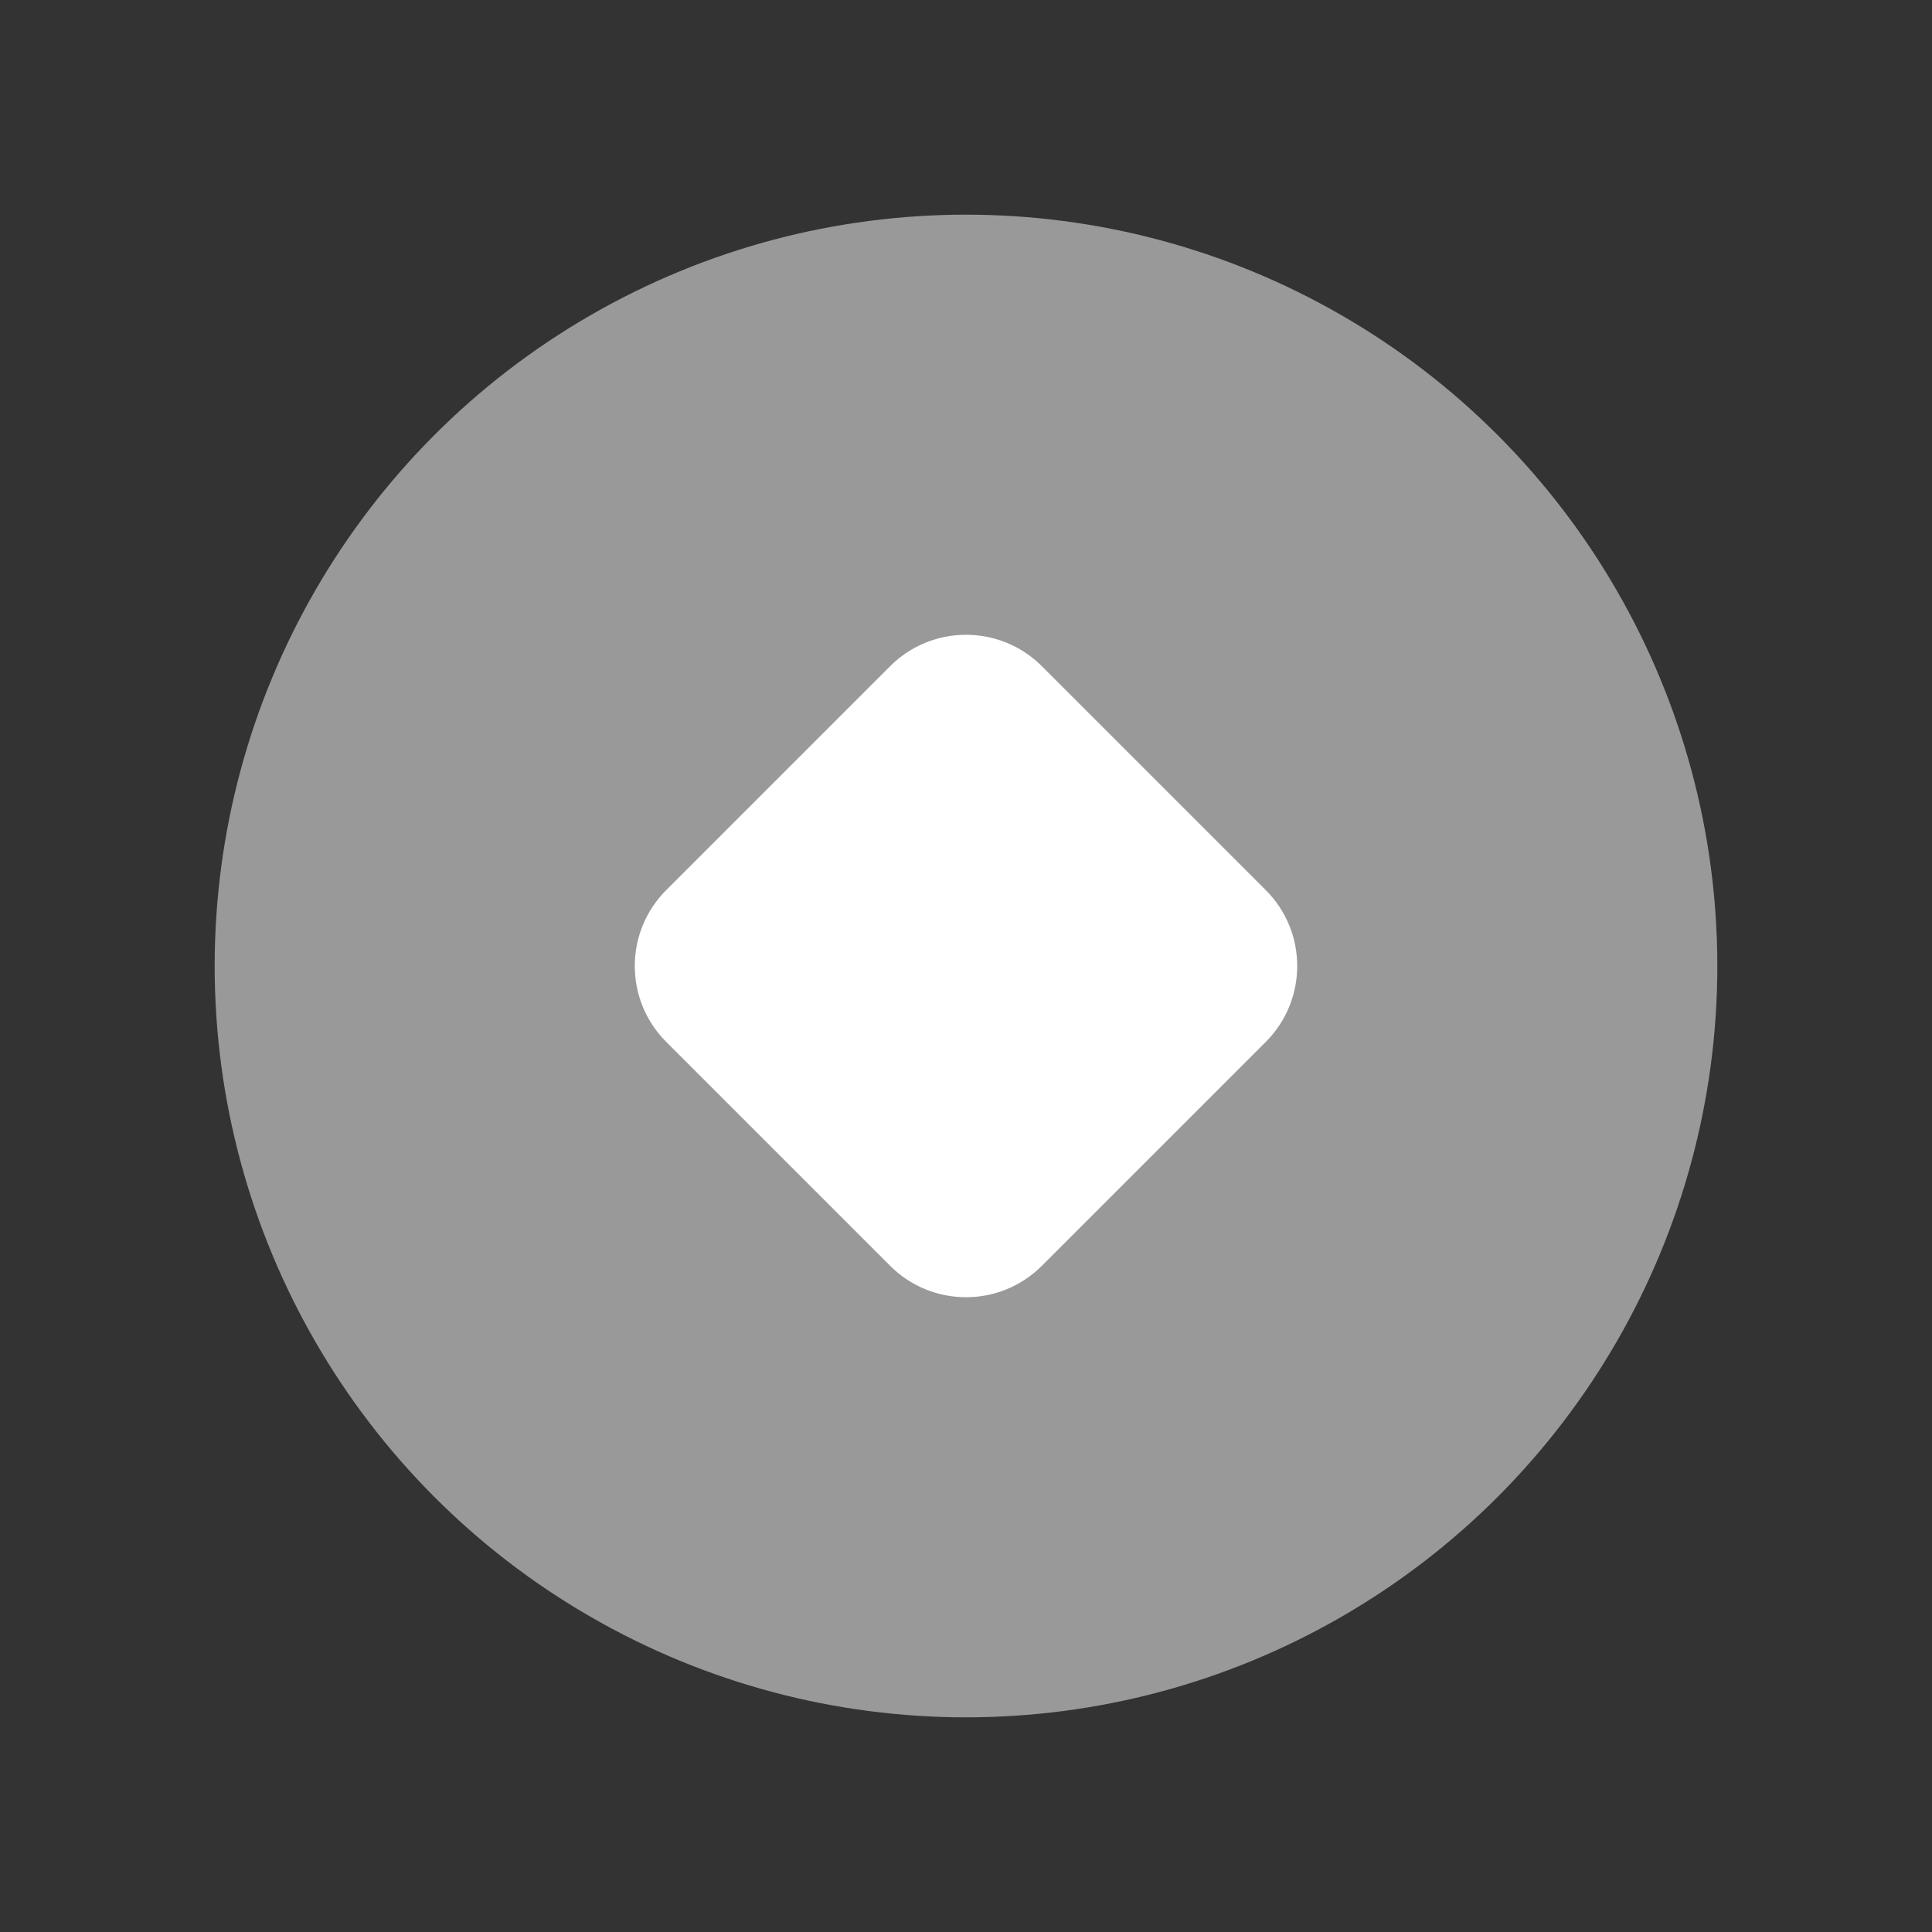
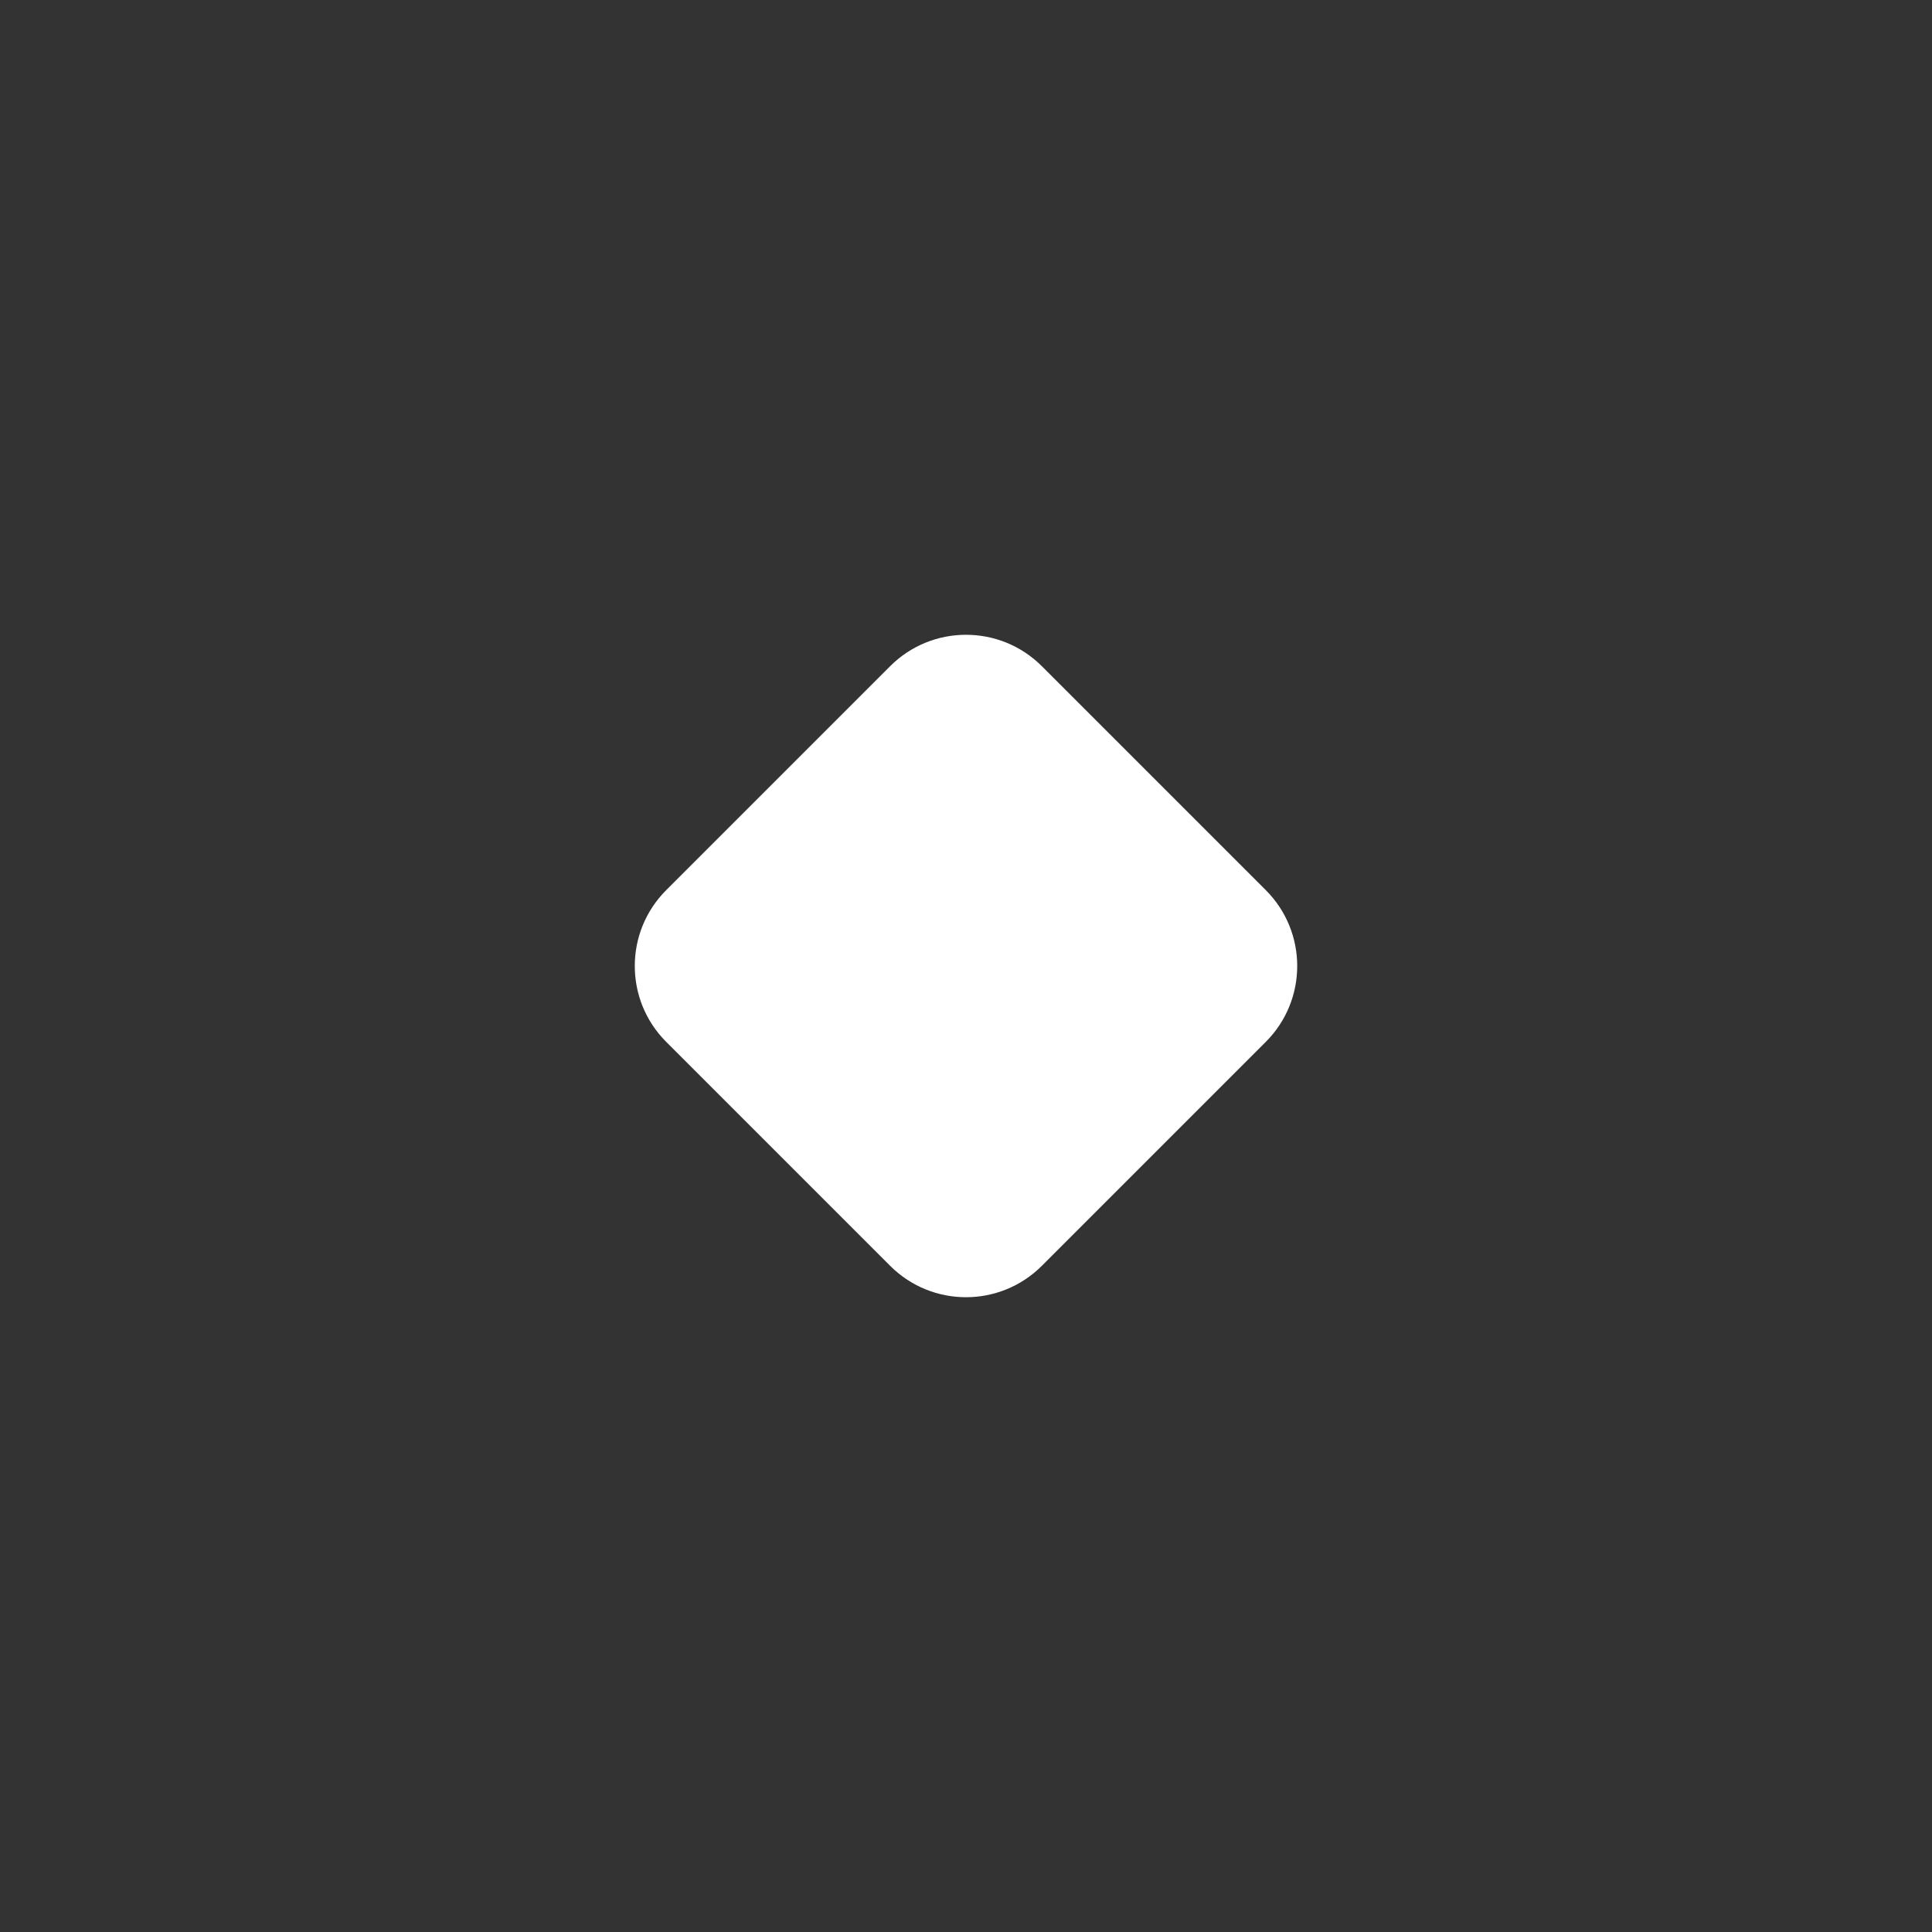
<svg xmlns="http://www.w3.org/2000/svg" width="36" height="36" viewBox="0 0 36 36" fill="none">
  <rect x="0" y="0" width="36" height="36" fill="#333333" stroke="none" />
-   <circle cx="18" cy="18" r="14" fill="white" fill-opacity="0.5" />
  <path d="M16.586 12.414C17.367 11.633 18.633 11.633 19.414 12.414L23.586 16.586C24.367 17.367 24.367 18.633 23.586 19.414L19.414 23.586C18.633 24.367 17.367 24.367 16.586 23.586L12.414 19.414C11.633 18.633 11.633 17.367 12.414 16.586L16.586 12.414Z" fill="white" />
</svg>